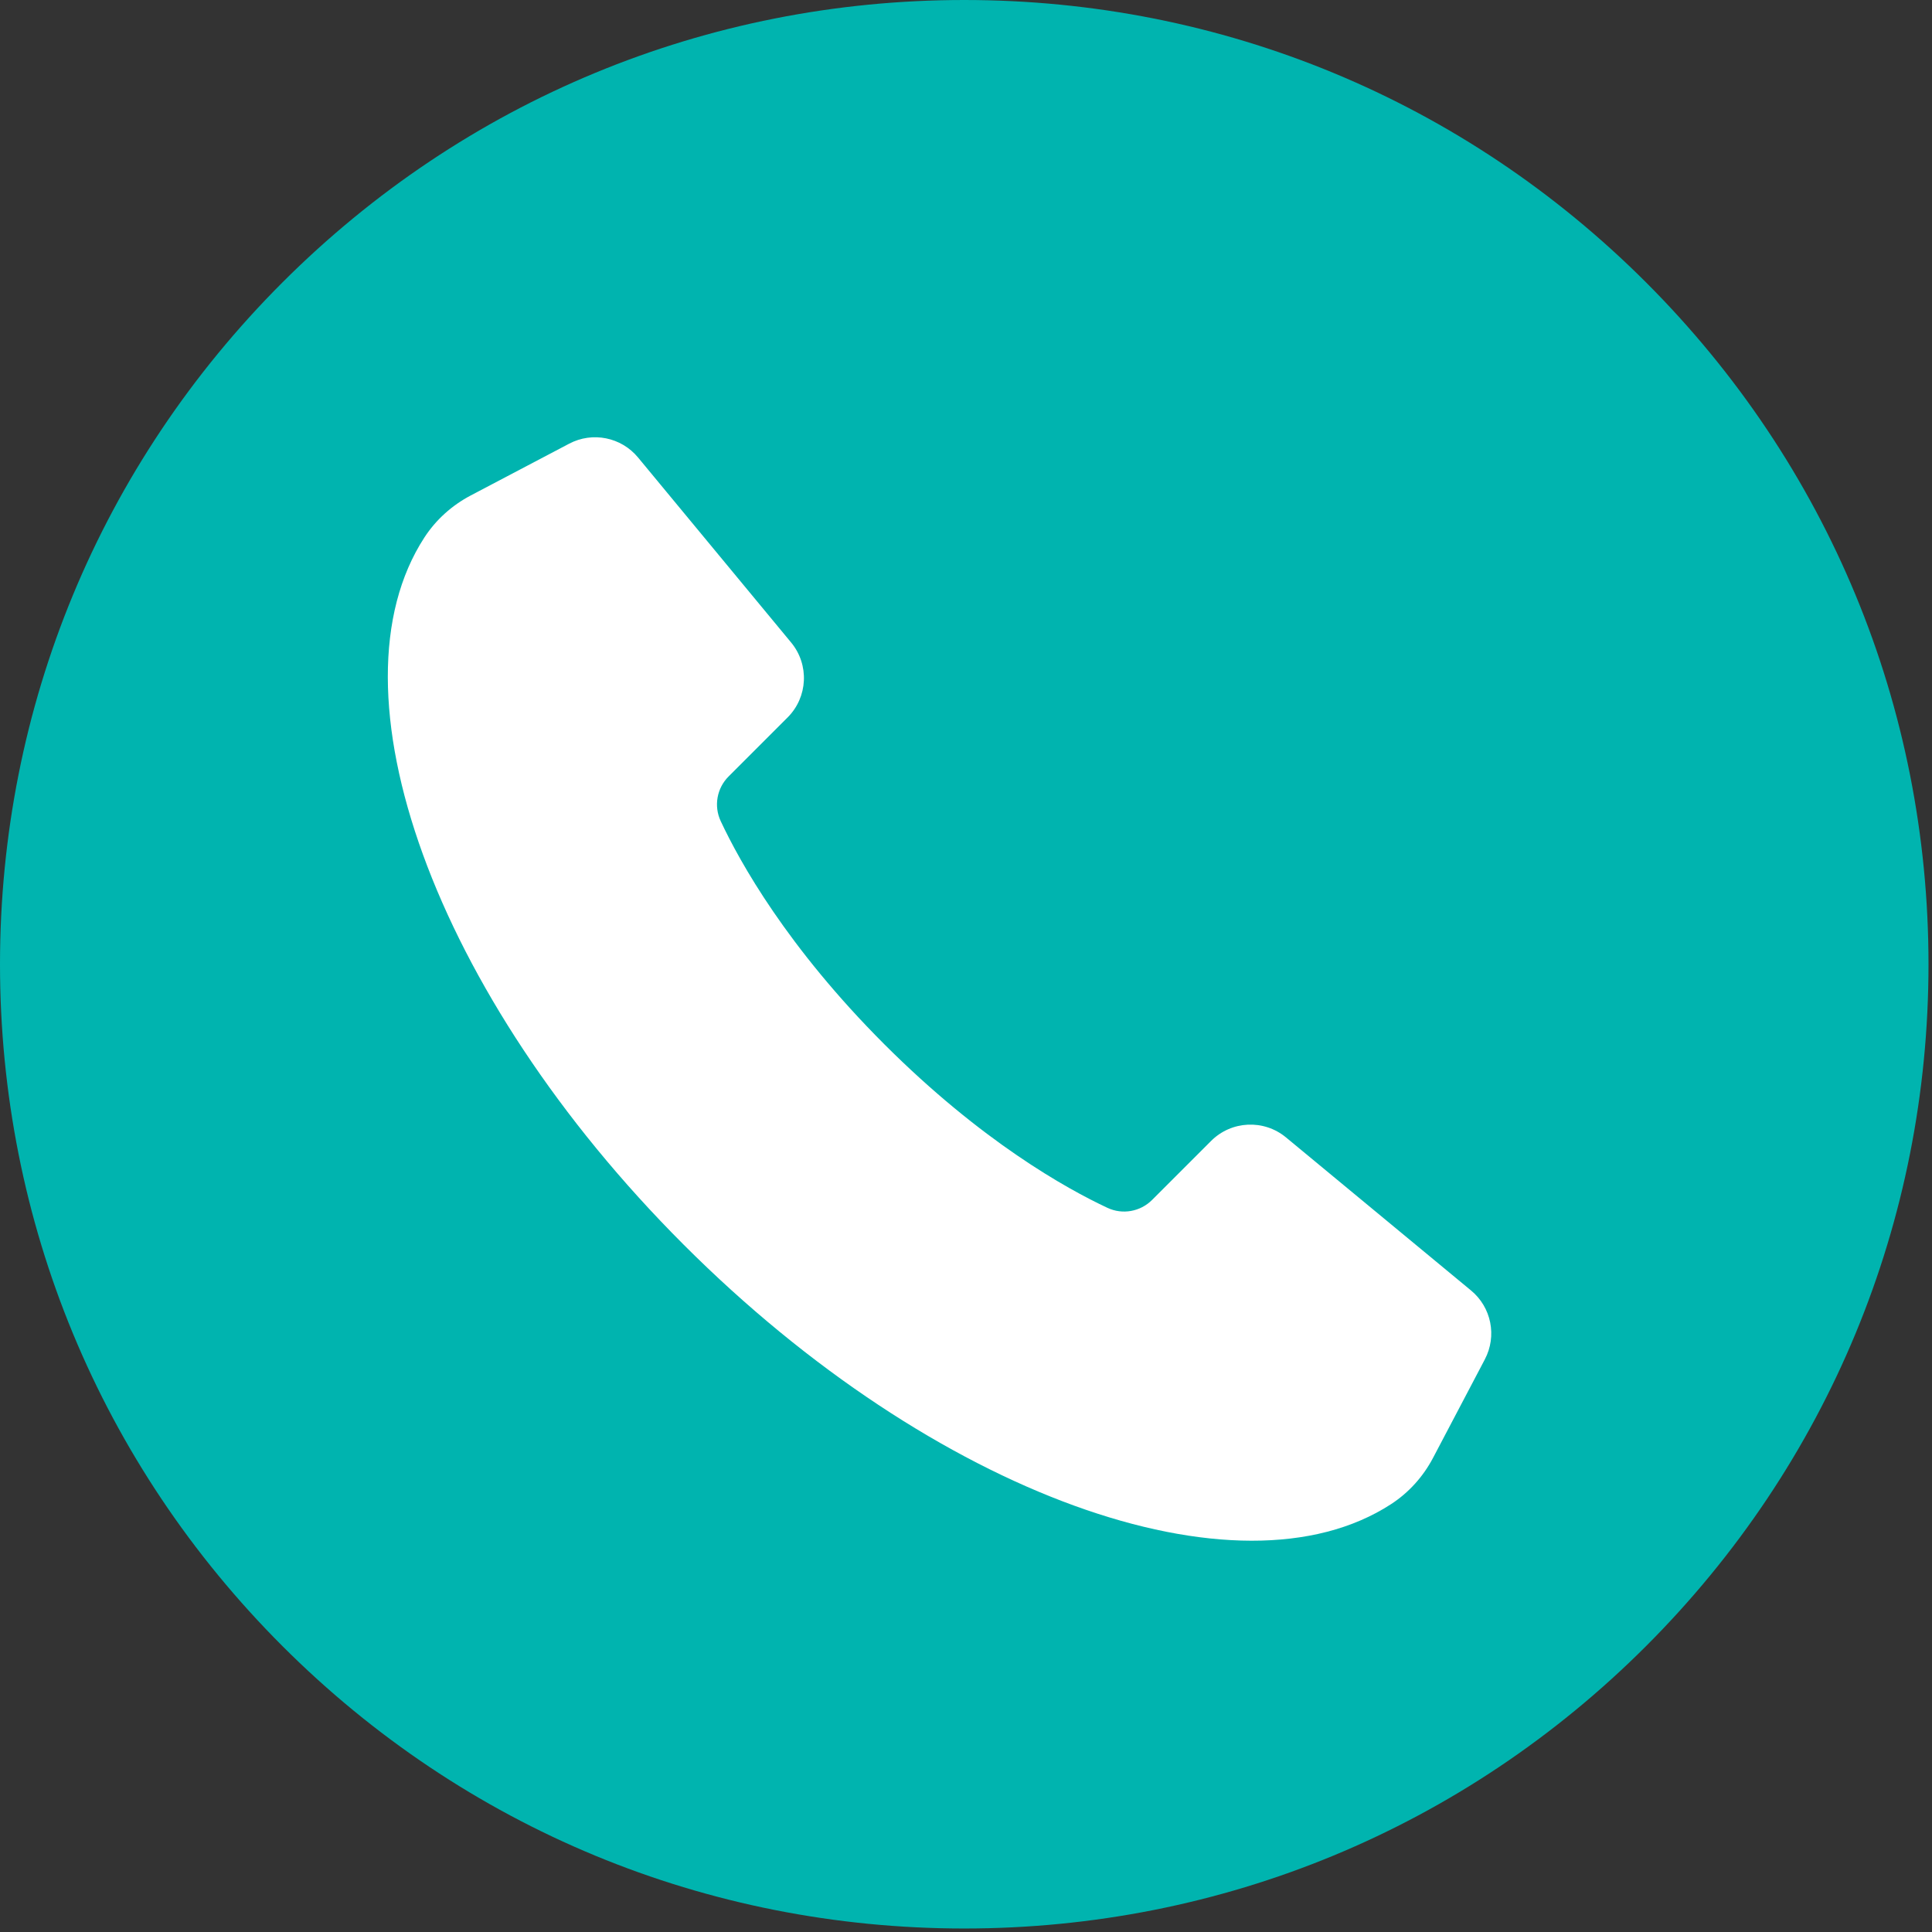
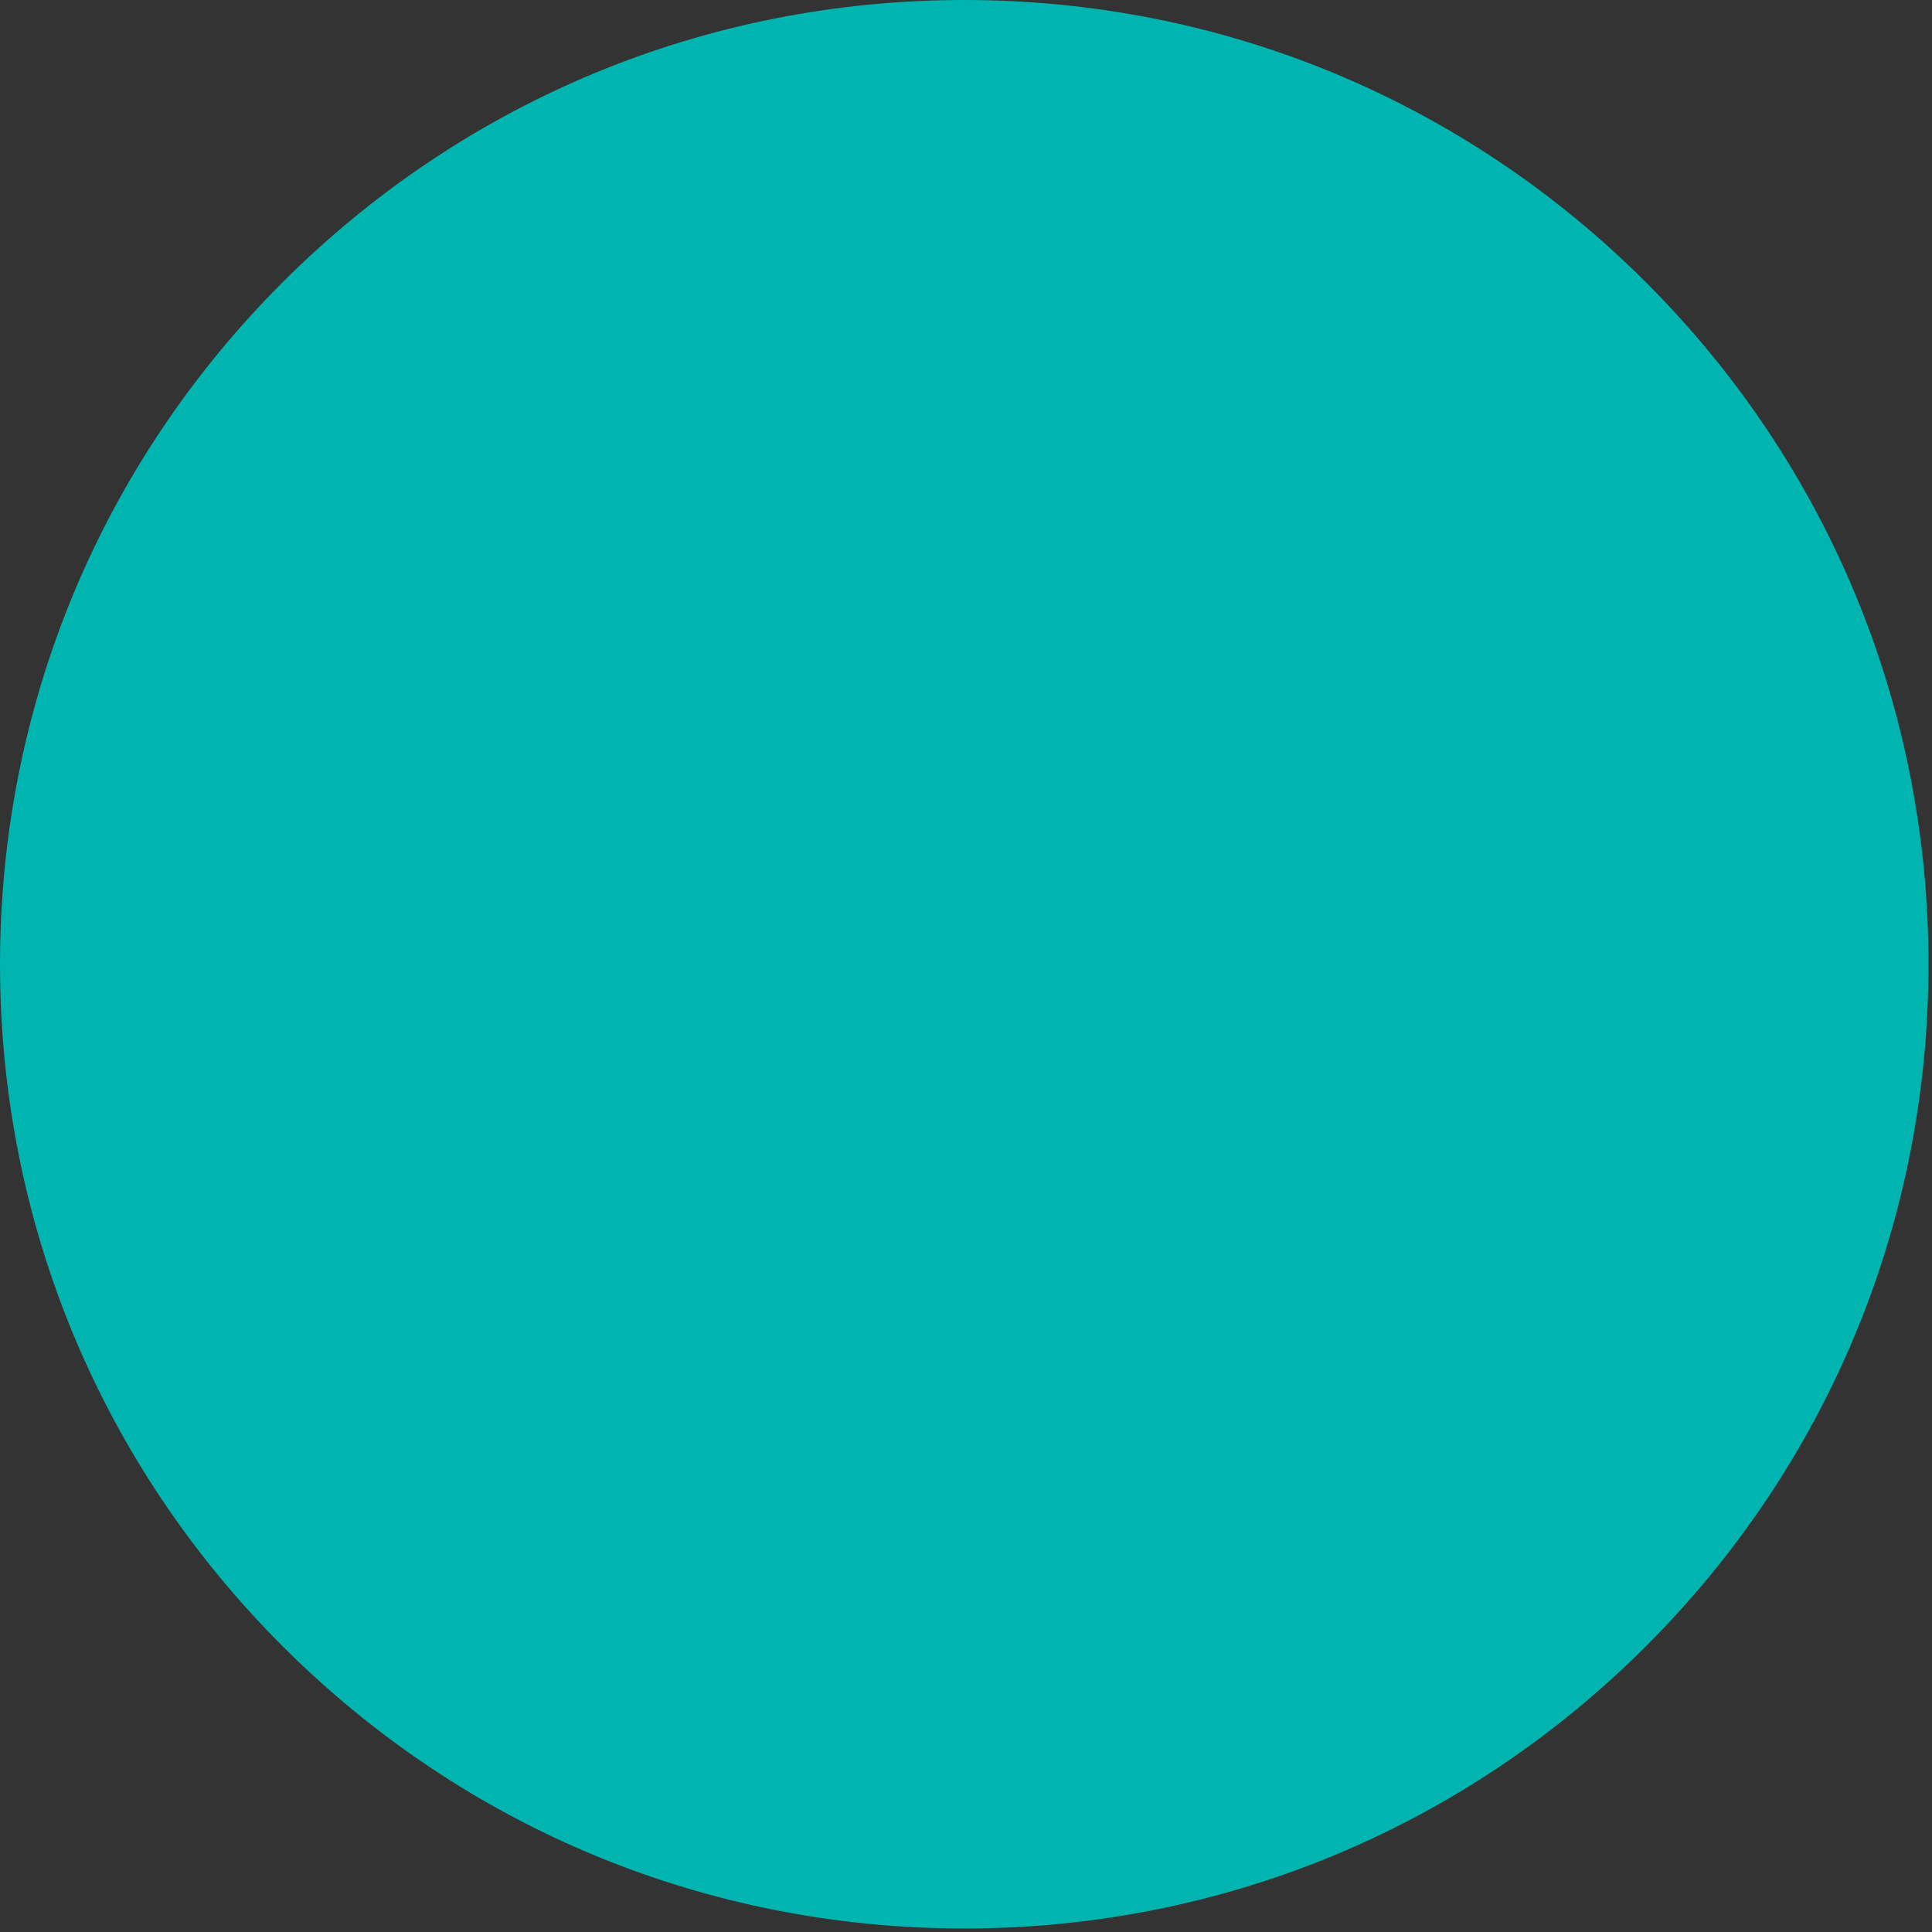
<svg xmlns="http://www.w3.org/2000/svg" width="79" height="79" viewBox="0 0 79 79" fill="none">
  <rect x="0" y="0" width="79" height="79" fill="#333333" stroke="none" />
  <path d="M78.857 39.429C78.857 49.96 74.755 59.862 67.309 67.309C59.862 74.756 49.96 78.857 39.429 78.857C28.897 78.857 18.996 74.756 11.549 67.309C4.102 59.862 0 49.96 0 39.429C0 28.897 4.102 18.997 11.549 11.549C18.997 4.102 28.897 0 39.429 0C49.96 0 59.862 4.102 67.309 11.549C74.755 18.996 78.857 28.897 78.857 39.429Z" fill="#00B4AF" />
-   <path d="M60.716 55.585L58.599 59.61C58.196 60.377 57.607 61.033 56.881 61.505C50.638 65.564 38.198 61.14 27.959 50.899C17.719 40.66 13.294 28.22 17.354 21.977C17.826 21.251 18.482 20.663 19.249 20.259L23.274 18.142C24.227 17.64 25.402 17.875 26.089 18.706L32.35 26.273C33.099 27.178 33.037 28.505 32.206 29.336L29.792 31.75C29.311 32.231 29.182 32.96 29.47 33.576C30.253 35.248 32.182 38.721 36.159 42.699C40.137 46.676 43.61 48.605 45.282 49.388C45.897 49.677 46.627 49.547 47.108 49.067L49.522 46.653C50.353 45.822 51.68 45.76 52.585 46.509L60.152 52.769C60.983 53.456 61.218 54.63 60.716 55.584V55.585Z" fill="white" />
</svg>